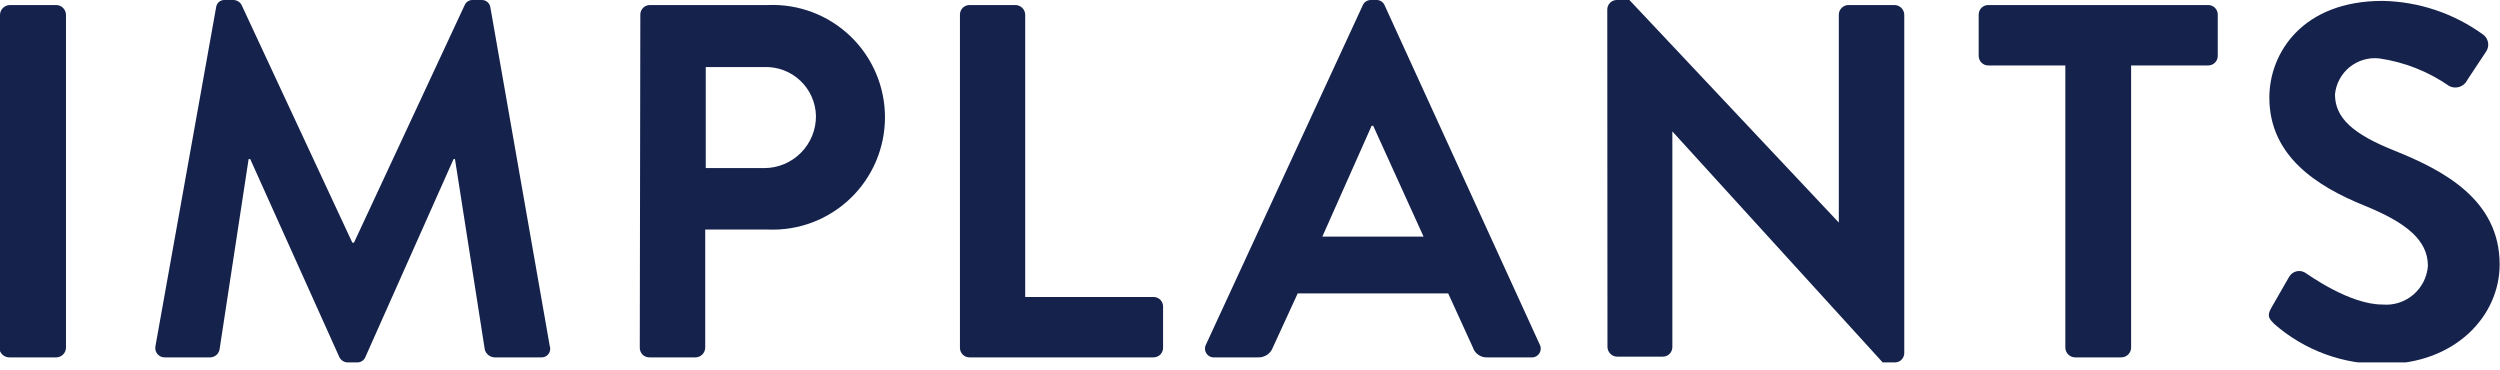
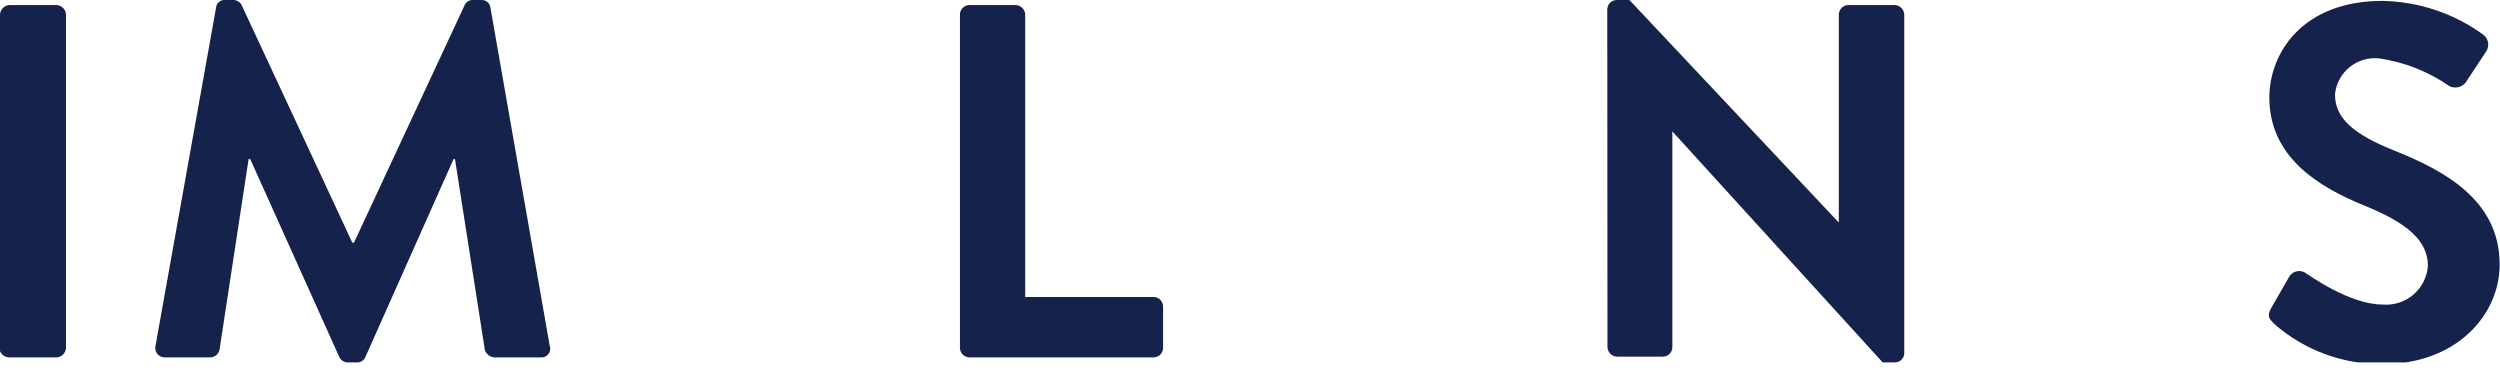
<svg xmlns="http://www.w3.org/2000/svg" width="135" height="20" viewBox="0 0 135 20" fill="none">
  <g clip-path="url(#clip0_357_1455)">
    <path d="M1.93002e-05 0.786C0.007 0.651 0.065 0.523 0.162 0.427C0.259 0.332 0.388 0.277 0.524 0.272H3.048C3.183 0.277 3.311 0.333 3.407 0.428C3.502 0.523 3.558 0.652 3.563 0.786V18.784C3.558 18.919 3.502 19.047 3.407 19.142C3.311 19.238 3.183 19.294 3.048 19.298H0.485C0.349 19.294 0.22 19.238 0.123 19.143C0.026 19.048 -0.032 18.92 -0.039 18.784L1.93002e-05 0.786Z" fill="#15224C" />
    <path d="M11.668 0.408C11.673 0.349 11.69 0.292 11.717 0.239C11.744 0.187 11.781 0.141 11.826 0.103C11.871 0.065 11.923 0.036 11.98 0.019C12.036 0.001 12.095 -0.005 12.154 -0H12.591C12.684 -0.002 12.777 0.023 12.857 0.071C12.938 0.119 13.004 0.188 13.047 0.272L19.026 13.105H19.114L25.094 0.272C25.133 0.185 25.198 0.113 25.279 0.064C25.361 0.016 25.455 -0.007 25.55 -0H25.987C26.106 -0.008 26.223 0.029 26.316 0.105C26.408 0.181 26.467 0.289 26.482 0.408L29.685 18.677C29.712 18.751 29.719 18.831 29.707 18.908C29.694 18.986 29.662 19.059 29.614 19.121C29.565 19.183 29.502 19.232 29.43 19.263C29.357 19.294 29.278 19.306 29.2 19.298H26.695C26.578 19.291 26.466 19.248 26.374 19.175C26.282 19.102 26.214 19.003 26.181 18.89L24.569 8.591H24.492L19.735 19.269C19.7 19.363 19.636 19.442 19.552 19.496C19.468 19.55 19.369 19.576 19.269 19.57H18.784C18.685 19.571 18.589 19.543 18.506 19.489C18.423 19.436 18.358 19.359 18.318 19.269L13.513 8.591H13.425L11.853 18.89C11.828 19.002 11.766 19.102 11.679 19.176C11.591 19.25 11.482 19.292 11.367 19.298H8.921C8.842 19.303 8.763 19.29 8.69 19.259C8.618 19.228 8.553 19.18 8.502 19.12C8.451 19.059 8.415 18.988 8.397 18.911C8.378 18.834 8.379 18.754 8.397 18.677L11.668 0.408Z" fill="#15224C" />
-     <path d="M34.578 0.786C34.578 0.65 34.632 0.519 34.728 0.423C34.825 0.326 34.956 0.272 35.092 0.272H41.479C42.296 0.239 43.111 0.372 43.875 0.662C44.639 0.952 45.336 1.393 45.925 1.959C46.515 2.525 46.983 3.205 47.304 3.956C47.624 4.708 47.789 5.517 47.789 6.334C47.789 7.151 47.624 7.96 47.304 8.712C46.983 9.464 46.515 10.143 45.925 10.709C45.336 11.275 44.639 11.717 43.875 12.007C43.111 12.296 42.296 12.429 41.479 12.396H38.082V18.784C38.077 18.919 38.021 19.047 37.926 19.142C37.83 19.238 37.702 19.294 37.567 19.298H35.063C34.926 19.298 34.795 19.244 34.699 19.148C34.603 19.051 34.548 18.92 34.548 18.784L34.578 0.786ZM41.266 9.077C41.635 9.077 42.001 9.003 42.343 8.861C42.684 8.719 42.993 8.51 43.253 8.247C43.513 7.985 43.718 7.673 43.857 7.33C43.996 6.988 44.065 6.621 44.062 6.252C44.053 5.895 43.973 5.543 43.828 5.217C43.682 4.891 43.473 4.597 43.213 4.352C42.953 4.108 42.647 3.917 42.313 3.792C41.978 3.666 41.623 3.608 41.266 3.621H38.111V9.077H41.266Z" fill="#15224C" />
    <path d="M51.837 0.786C51.837 0.65 51.891 0.519 51.988 0.423C52.084 0.326 52.215 0.272 52.352 0.272H54.846C54.981 0.277 55.109 0.333 55.205 0.428C55.3 0.523 55.356 0.652 55.361 0.786V16.037H62.292C62.428 16.037 62.559 16.091 62.656 16.187C62.752 16.284 62.806 16.415 62.806 16.551V18.784C62.806 18.92 62.752 19.051 62.656 19.148C62.559 19.244 62.428 19.298 62.292 19.298H52.352C52.215 19.298 52.084 19.244 51.988 19.148C51.891 19.051 51.837 18.92 51.837 18.784V0.786Z" fill="#15224C" />
-     <path d="M65.126 18.599L73.582 0.301C73.618 0.21 73.68 0.132 73.762 0.078C73.844 0.025 73.94 -0.003 74.038 -1.99861e-05H74.31C74.409 -0.006 74.508 0.019 74.592 0.074C74.676 0.128 74.74 0.207 74.776 0.301L83.143 18.599C83.184 18.674 83.203 18.759 83.199 18.845C83.196 18.93 83.169 19.012 83.122 19.084C83.076 19.155 83.011 19.213 82.934 19.251C82.858 19.288 82.772 19.305 82.687 19.298H80.319C80.145 19.308 79.974 19.26 79.832 19.162C79.689 19.063 79.584 18.92 79.532 18.755L78.202 15.842H70.077L68.738 18.755C68.68 18.916 68.574 19.056 68.433 19.154C68.291 19.251 68.123 19.302 67.951 19.298H65.592C65.507 19.307 65.42 19.292 65.342 19.255C65.264 19.218 65.197 19.161 65.15 19.089C65.102 19.017 65.074 18.933 65.07 18.847C65.066 18.761 65.085 18.675 65.126 18.599ZM76.872 12.775L74.154 6.795H74.067L71.407 12.775H76.872Z" fill="#15224C" />
    <path d="M86.793 0.495C86.798 0.362 86.855 0.236 86.951 0.144C87.047 0.051 87.175 -9.47064e-05 87.308 1.30581e-07H87.987L99.296 12.018V0.786C99.299 0.649 99.355 0.518 99.453 0.422C99.551 0.326 99.683 0.272 99.82 0.272H102.315C102.45 0.277 102.578 0.332 102.674 0.428C102.769 0.523 102.825 0.651 102.83 0.786V19.085C102.825 19.217 102.768 19.342 102.672 19.433C102.576 19.523 102.448 19.573 102.315 19.57H101.665L90.307 7.096V18.745C90.307 18.881 90.253 19.012 90.157 19.109C90.06 19.205 89.929 19.259 89.793 19.259H87.317C87.183 19.255 87.055 19.199 86.959 19.103C86.864 19.008 86.808 18.88 86.803 18.745L86.793 0.495Z" fill="#15224C" />
-     <path d="M111.528 3.534H107.363C107.227 3.534 107.096 3.479 106.999 3.383C106.903 3.286 106.849 3.156 106.849 3.019V0.786C106.849 0.65 106.903 0.519 106.999 0.423C107.096 0.326 107.227 0.272 107.363 0.272H119.245C119.381 0.272 119.512 0.326 119.609 0.423C119.705 0.519 119.759 0.65 119.759 0.786V3.019C119.759 3.156 119.705 3.286 119.609 3.383C119.512 3.479 119.381 3.534 119.245 3.534H115.08V18.784C115.076 18.919 115.02 19.047 114.924 19.142C114.829 19.238 114.701 19.294 114.566 19.298H112.042C111.907 19.294 111.779 19.238 111.684 19.142C111.588 19.047 111.532 18.919 111.528 18.784V3.534Z" fill="#15224C" />
    <path d="M122.643 16.638L123.613 14.949C123.657 14.871 123.717 14.804 123.79 14.752C123.862 14.7 123.945 14.663 124.032 14.646C124.12 14.628 124.21 14.63 124.297 14.65C124.384 14.671 124.465 14.71 124.535 14.765C124.671 14.842 126.875 16.444 128.642 16.444C128.941 16.472 129.243 16.44 129.53 16.35C129.817 16.259 130.083 16.113 130.313 15.918C130.542 15.724 130.731 15.486 130.867 15.218C131.004 14.95 131.085 14.657 131.107 14.357C131.107 12.969 129.942 12.018 127.661 11.095C125.108 10.057 122.545 8.426 122.545 5.271C122.545 2.854 124.341 0.048 128.661 0.048C130.617 0.086 132.515 0.723 134.097 1.873C134.232 1.974 134.324 2.122 134.354 2.288C134.385 2.453 134.352 2.624 134.262 2.766L133.233 4.32C133.192 4.406 133.134 4.483 133.062 4.546C132.991 4.609 132.908 4.658 132.817 4.688C132.727 4.719 132.631 4.731 132.536 4.725C132.441 4.718 132.348 4.693 132.263 4.65C131.137 3.865 129.844 3.353 128.486 3.155C128.201 3.122 127.912 3.147 127.637 3.228C127.361 3.308 127.104 3.443 126.881 3.623C126.658 3.804 126.473 4.027 126.337 4.28C126.201 4.533 126.116 4.81 126.089 5.096C126.089 6.368 127.059 7.242 129.302 8.135C131.932 9.193 134.981 10.775 134.981 14.279C134.981 17.075 132.563 19.657 128.729 19.657C126.55 19.698 124.435 18.922 122.798 17.483C122.536 17.211 122.4 17.075 122.643 16.638Z" fill="#15224C" />
  </g>
  <defs>
    <clipPath id="clip0_357_1455">
      <rect width="135" height="19.57" fill="white" />
    </clipPath>
  </defs>
</svg>